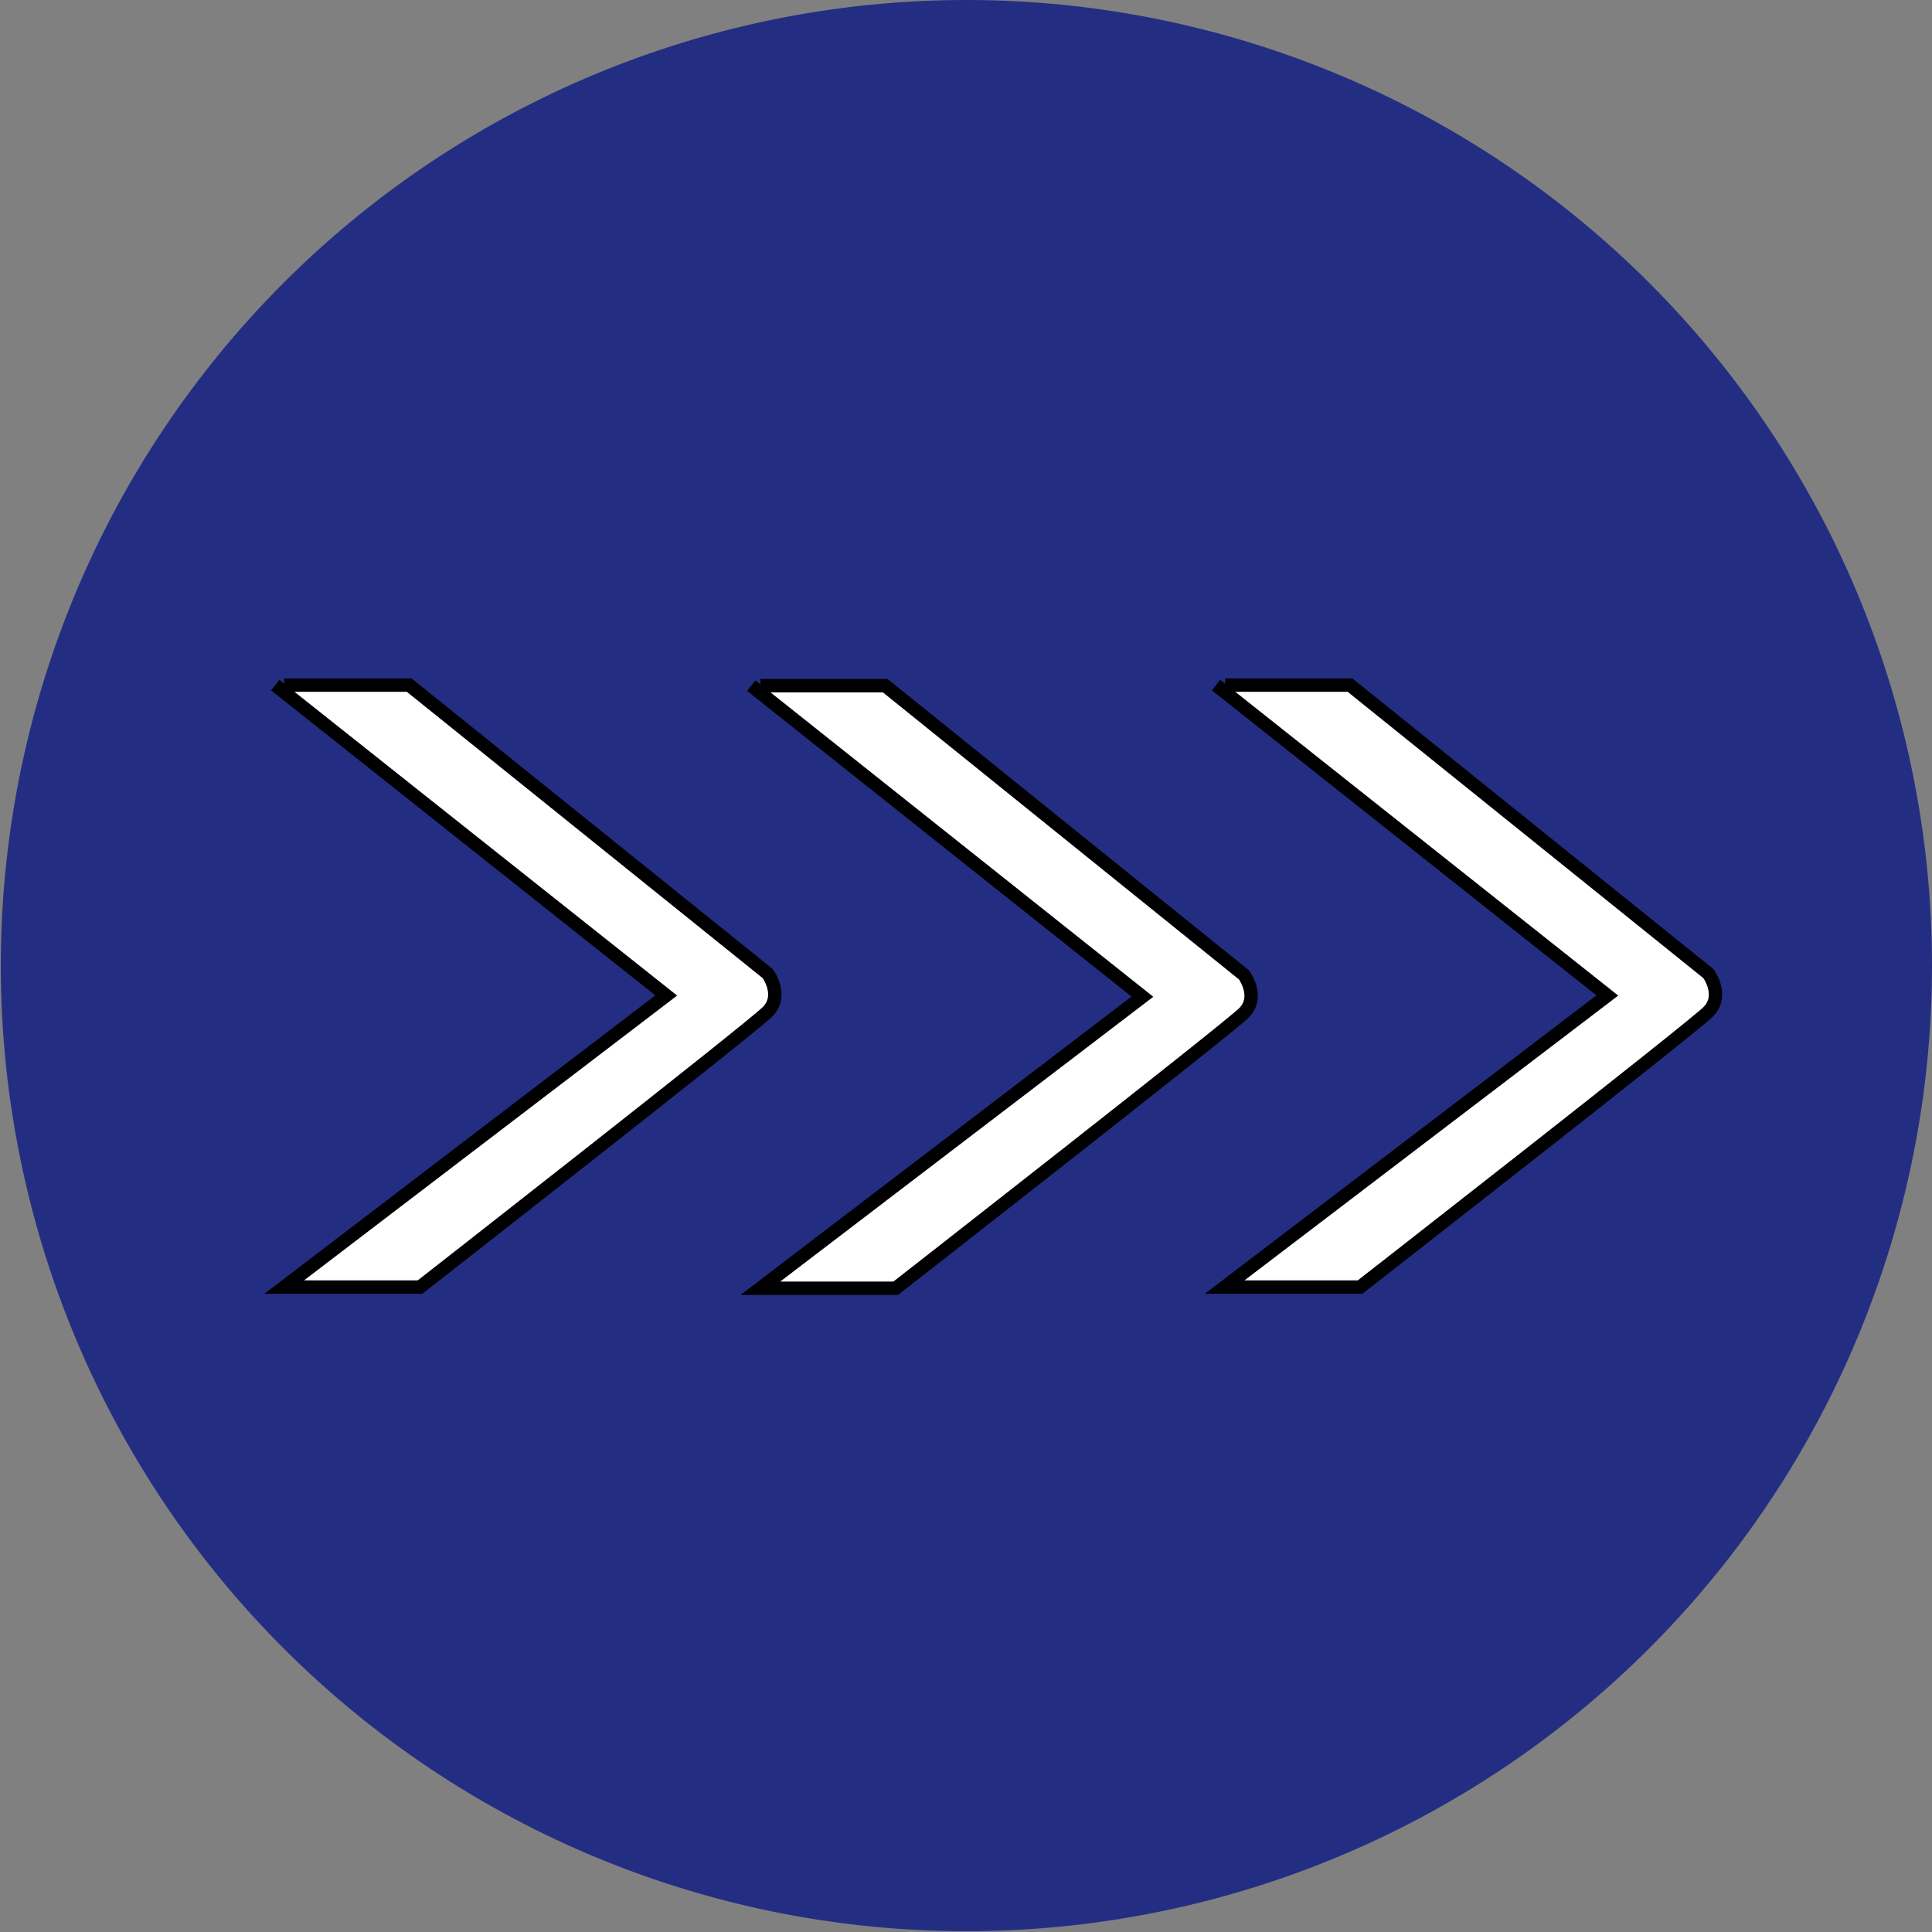
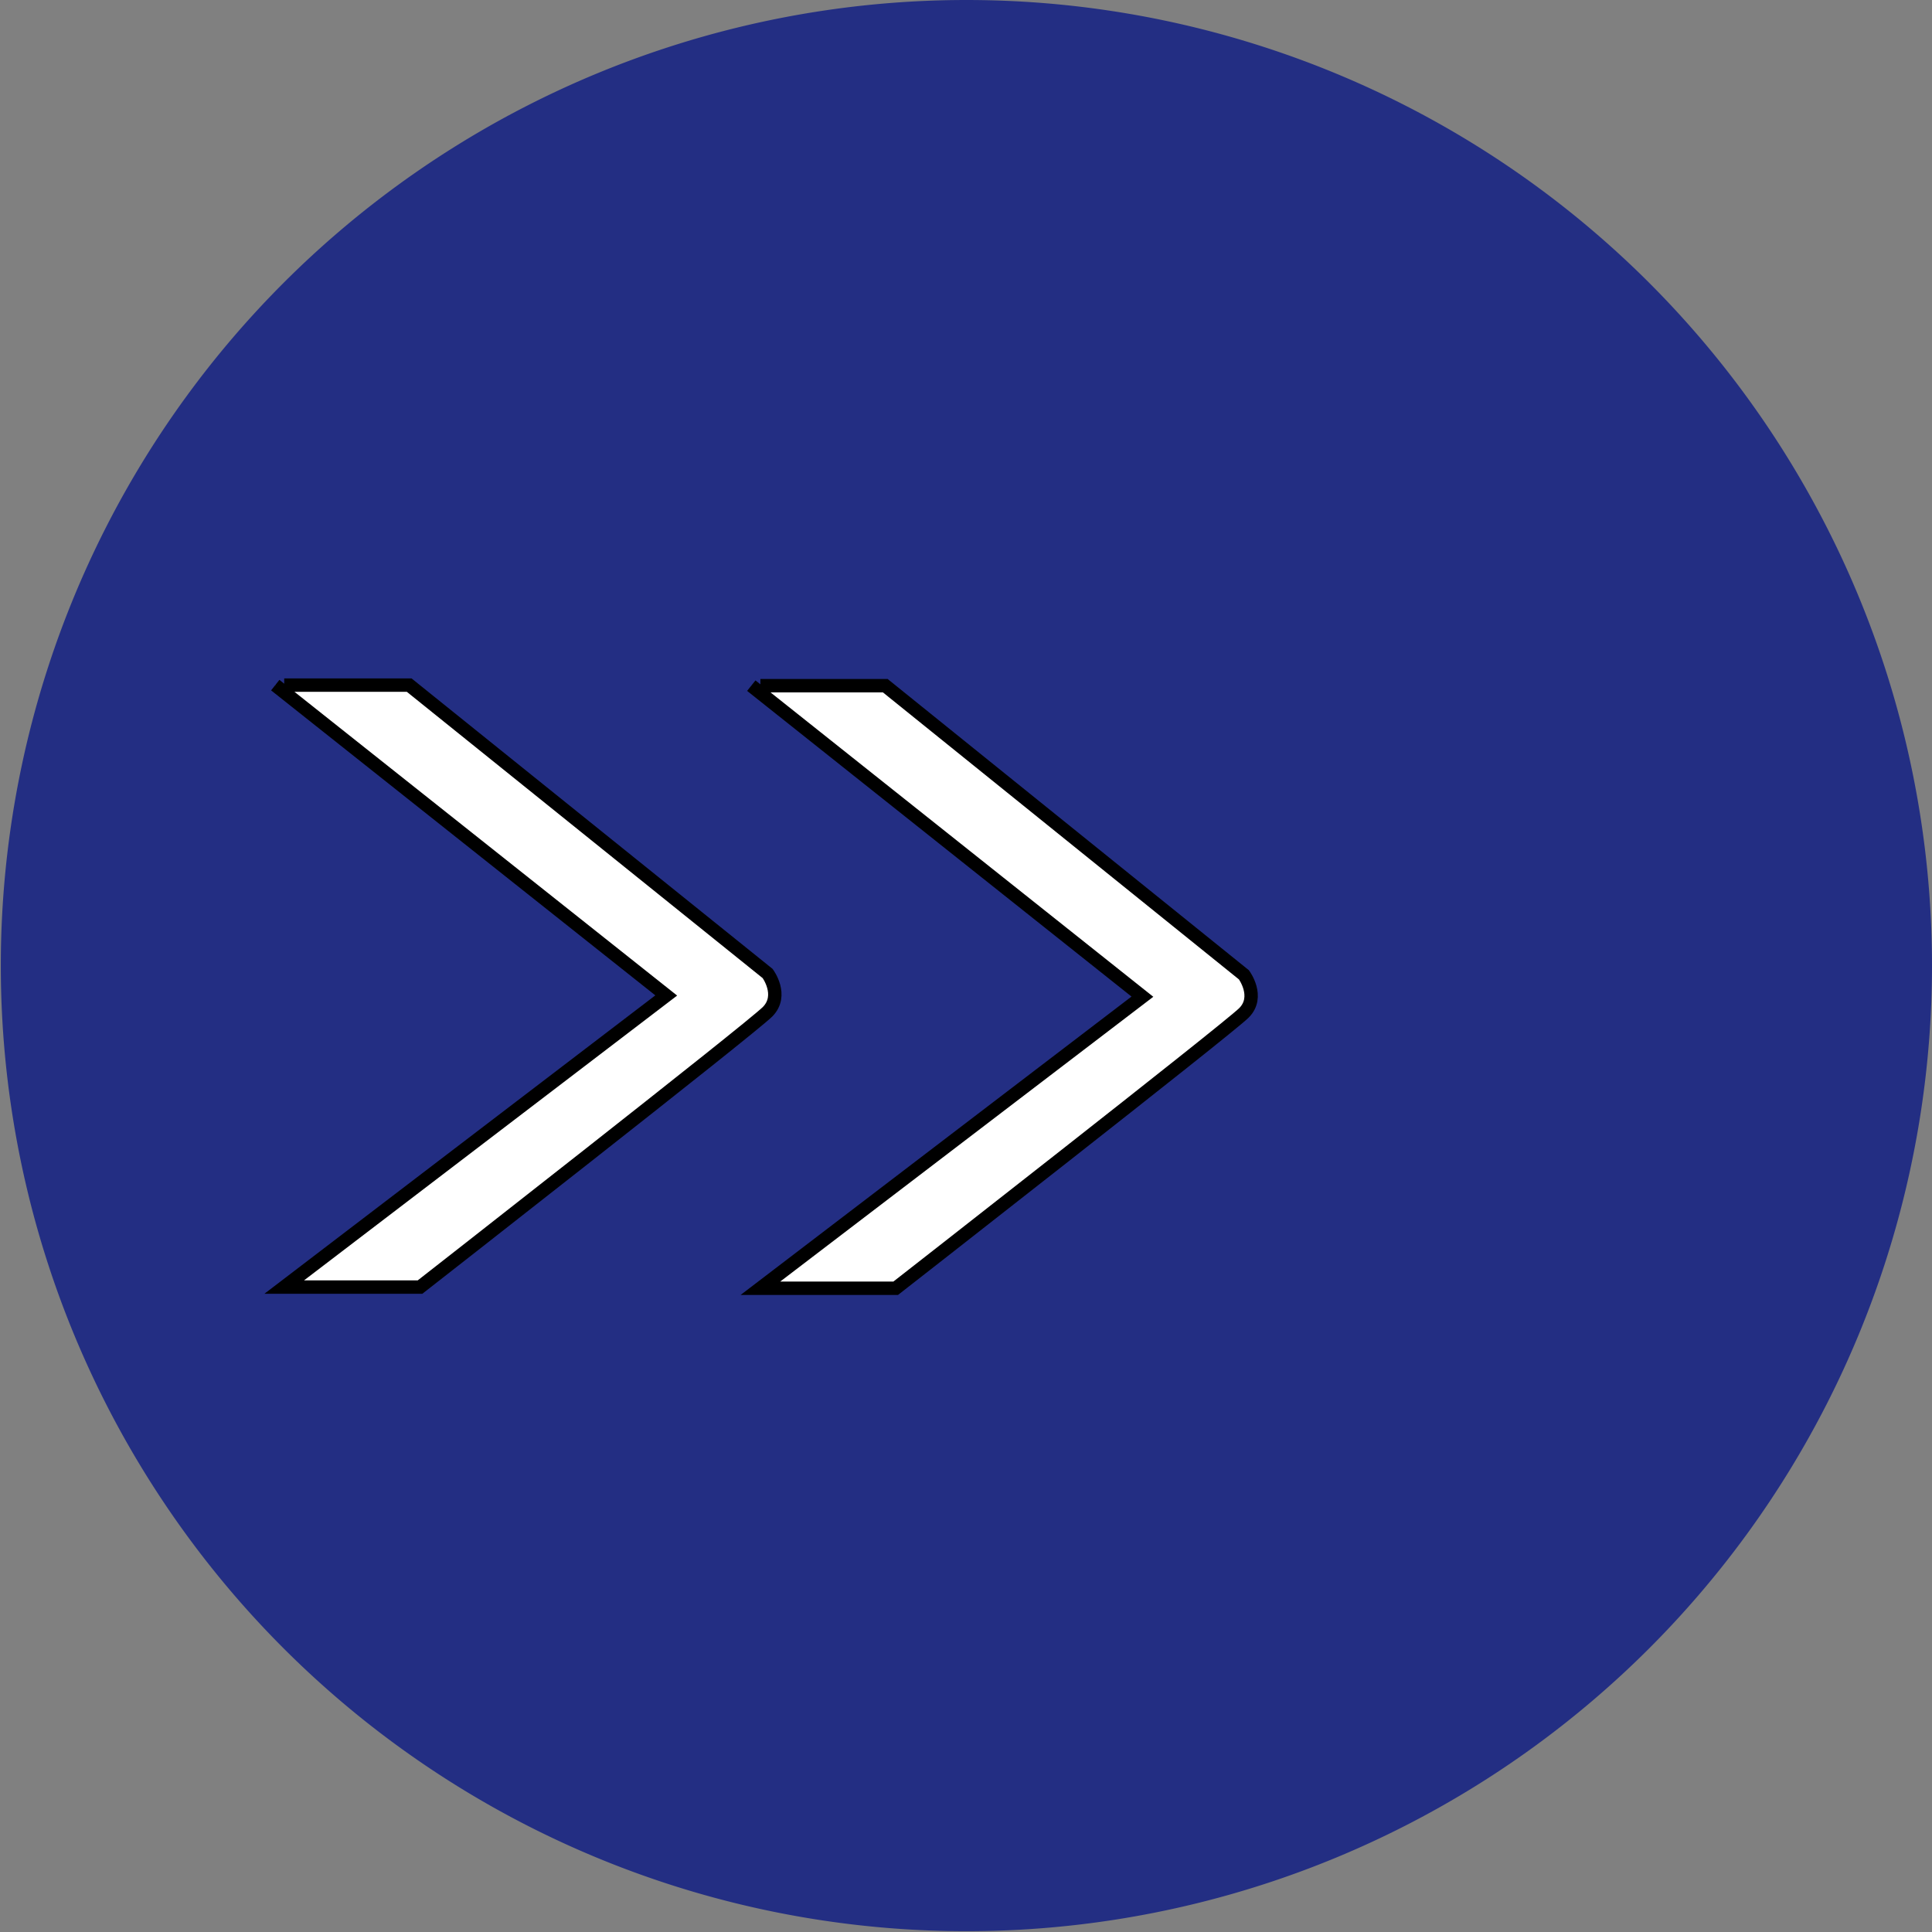
<svg xmlns="http://www.w3.org/2000/svg" viewBox="0 0 144.24 144.24">
  <rect x="0" y="0" width="144.24" height="144.24" fill="#808080" stroke="none" />
  <defs>
    <style>.cls-1{fill:#232e83;}.cls-2{fill:#fff;stroke:#000;stroke-miterlimit:10;}</style>
  </defs>
  <g id="Layer_2" data-name="Layer 2">
    <g id="Layer_1-2" data-name="Layer 1">
      <path class="cls-1" d="M144.24,72.12a72.09,72.09,0,1,1,0-.06Z" />
      <path class="cls-2" d="M21.22,51.15h9.33L57.31,72.68s1.21,1.62,0,2.85S31.36,96.09,31.36,96.09H21.22L49.74,74.32,20.55,51.15" />
      <path class="cls-2" d="M56.77,51.19h9.32L92.87,72.78s1.21,1.63,0,2.84-26,20.56-26,20.56H56.77L85.29,74.41,56.09,51.19" />
-       <path class="cls-2" d="M91.46,51.15h9.33l26.75,21.53s1.21,1.62,0,2.85-26,20.56-26,20.56H91.43L120,74.32,90.79,51.15" />
    </g>
  </g>
</svg>